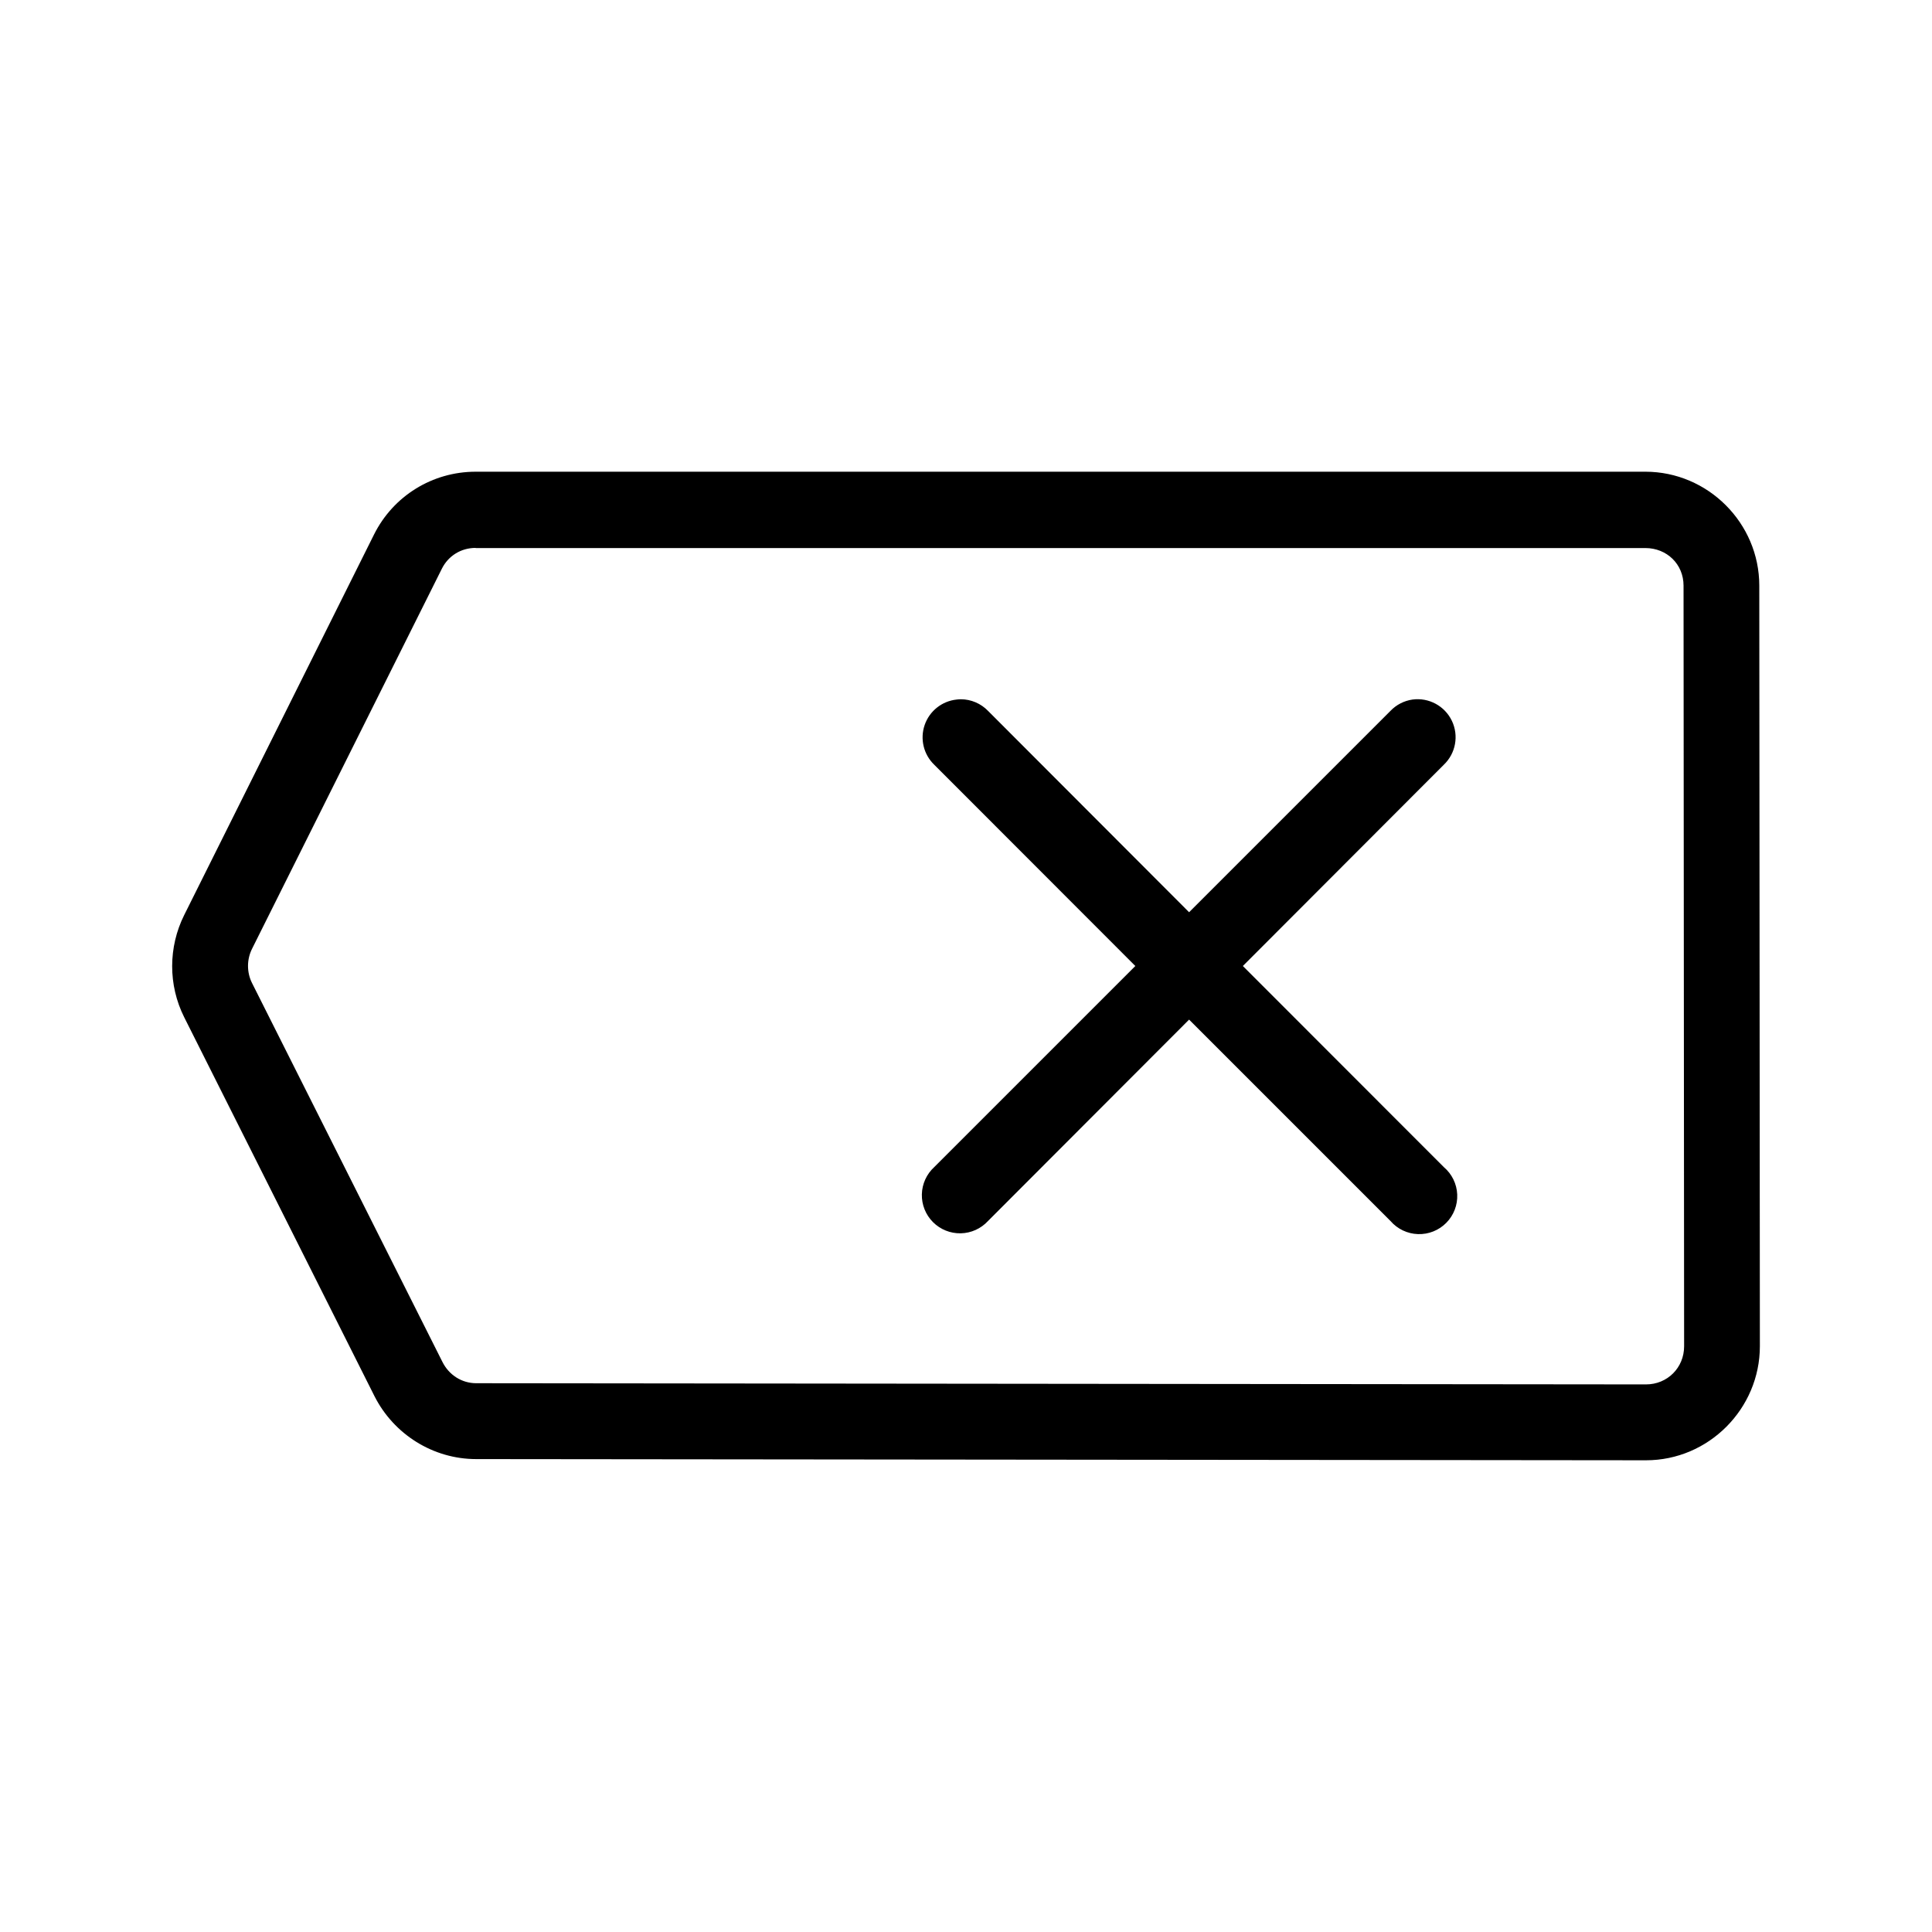
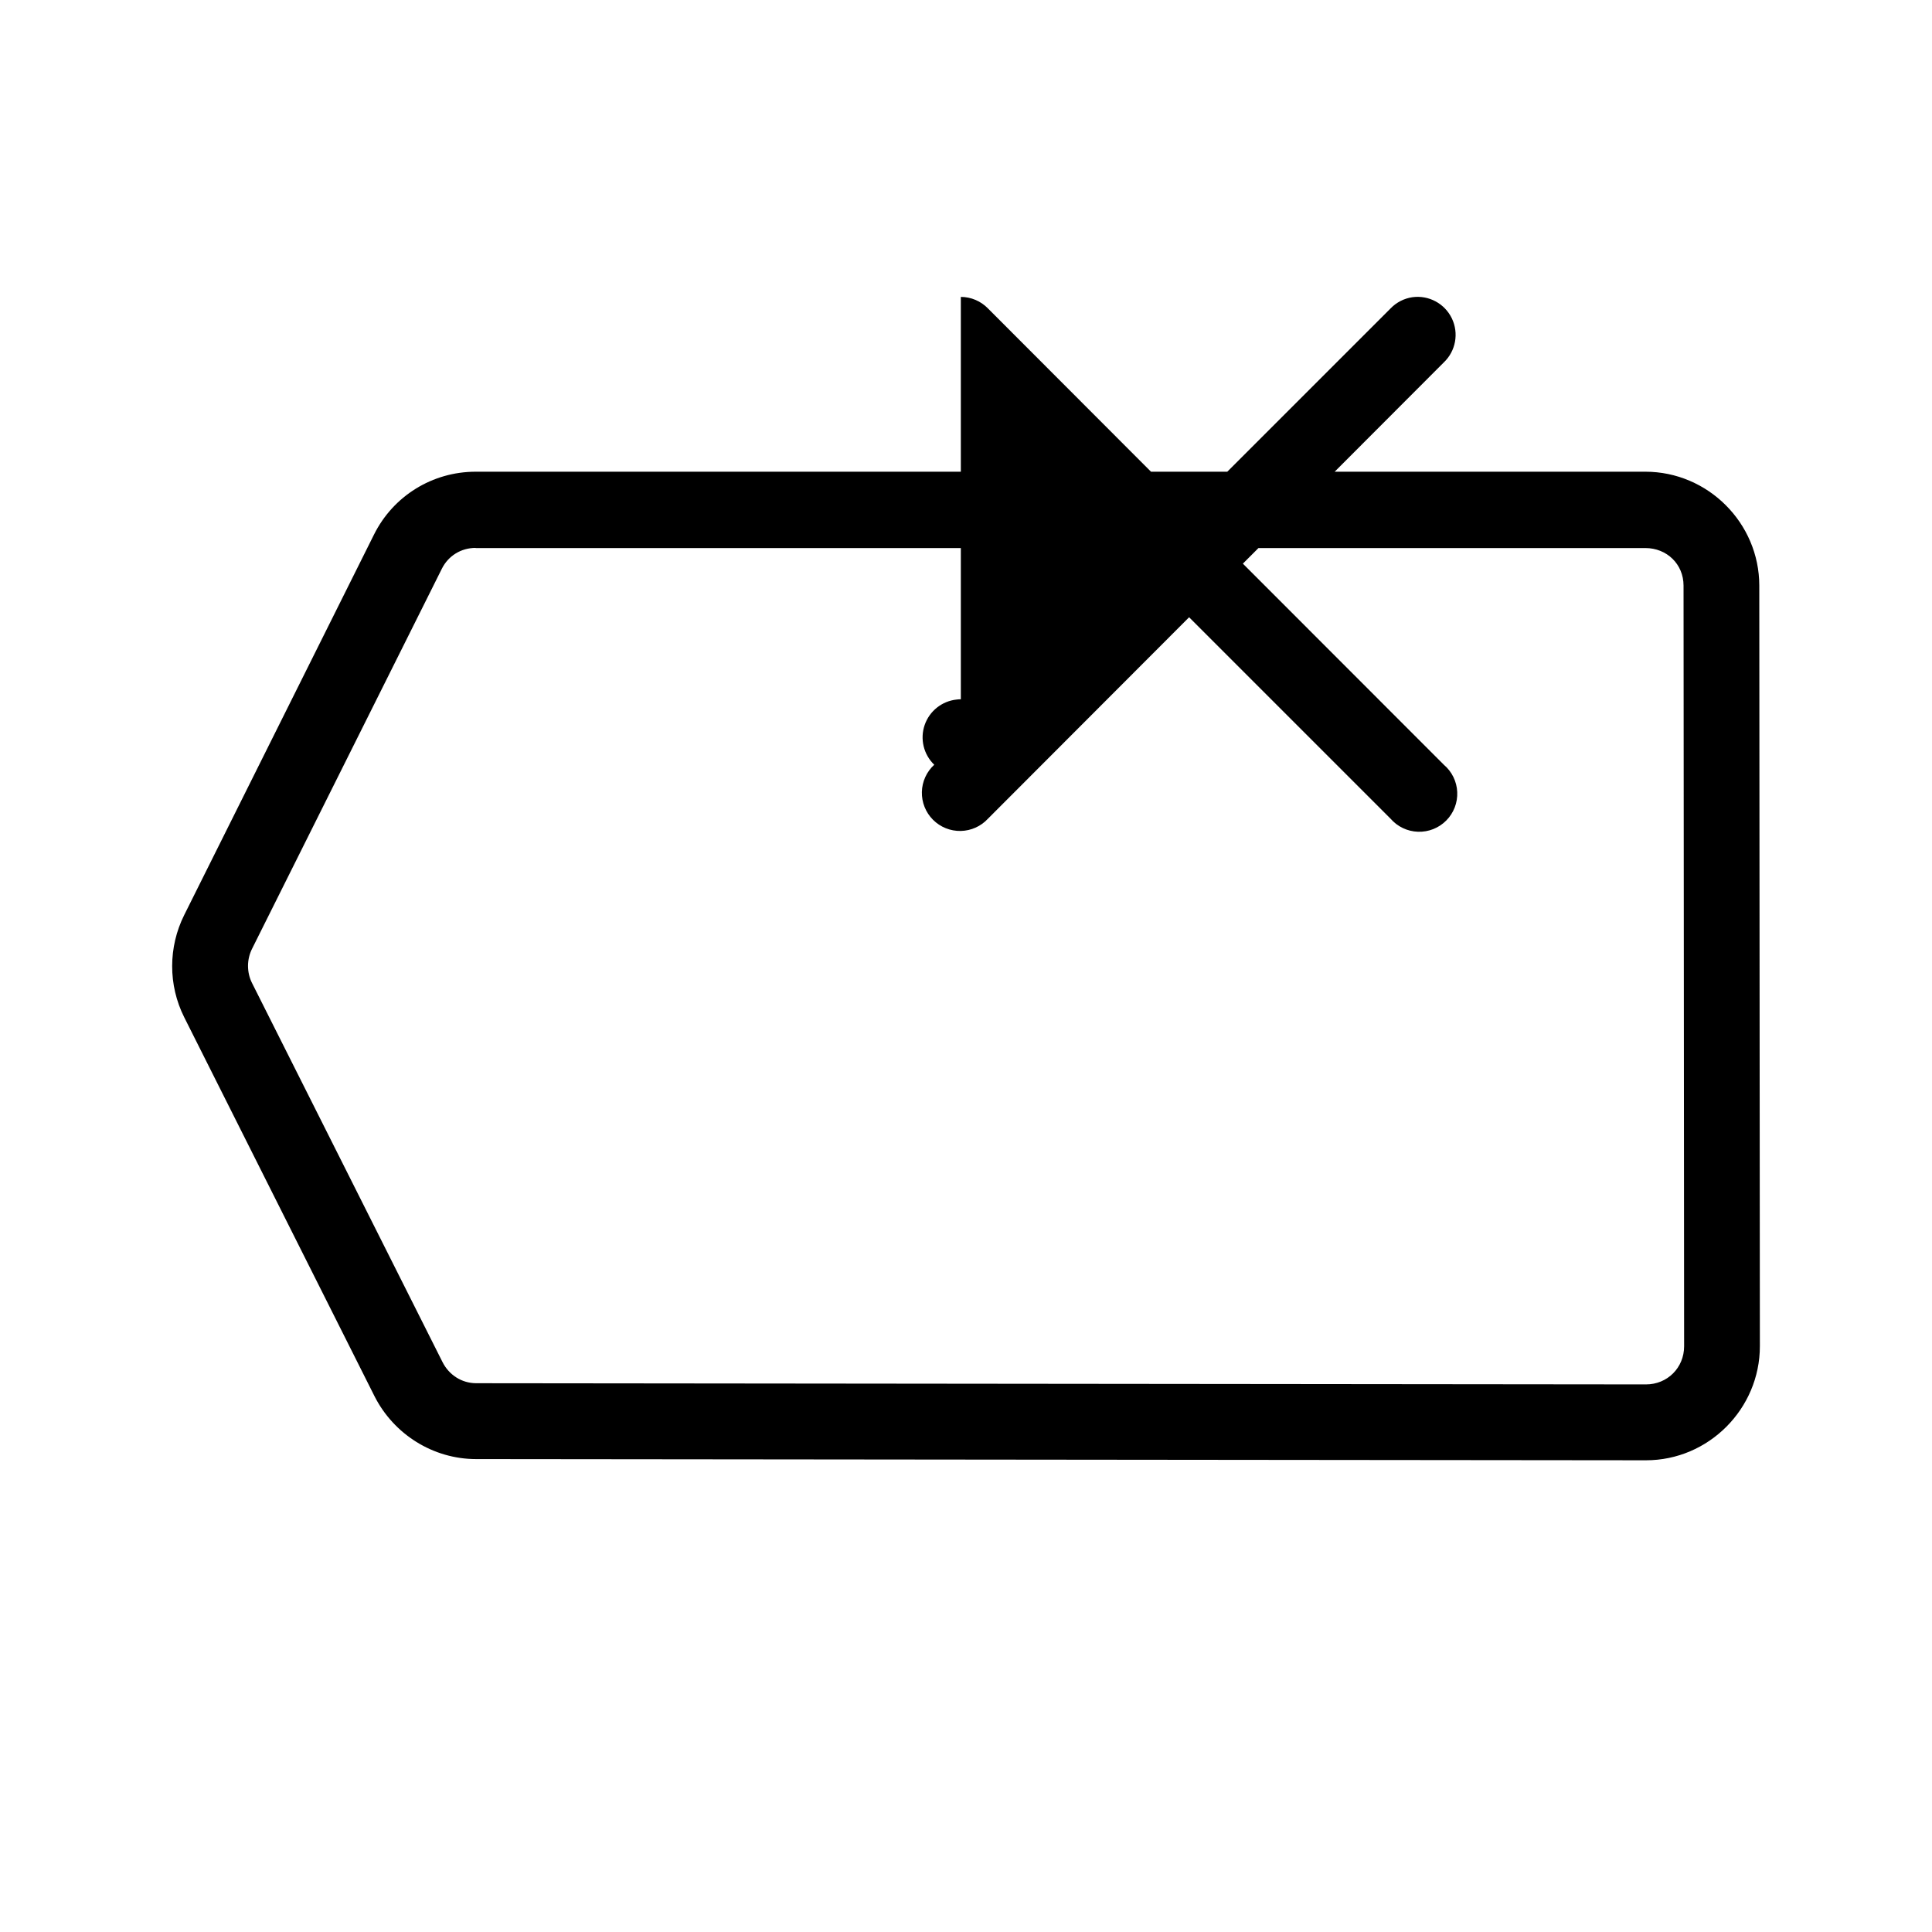
<svg xmlns="http://www.w3.org/2000/svg" fill="#000000" width="800px" height="800px" version="1.1" viewBox="144 144 512 512">
-   <path d="m270.04 269.01c-11.426 0-21.816 6.41-26.922 16.648l-50.305 100.84c-4.234 8.488-4.269 18.562 0 27.078l50.422 100.41c5.129 10.145 15.551 16.68 26.922 16.688l310.04 0.316c16.586 0.016 30.188-13.641 30.188-30.23l-0.156-201.56c0-16.578-13.613-30.191-30.191-30.191zm0 20.191v0.039h310c5.688 0 10.117 4.273 10.117 9.957l0.152 201.57c0 5.691-4.426 10.121-10.117 10.117l-310-0.316c-3.836-0.004-7.219-2.199-8.934-5.629l-50.461-100.41c-1.422-2.832-1.43-6.227 0-9.094l50.301-100.72c1.711-3.426 5.094-5.512 8.934-5.512zm128.59 40.109h-0.004c-0.367 0.004-0.734 0.031-1.102 0.078-3.898 0.406-7.203 3.039-8.48 6.746-1.273 3.703-0.285 7.812 2.539 10.531l53.293 53.336-53.297 53.293c-2.031 1.859-3.215 4.465-3.277 7.219-0.062 2.754 1 5.41 2.945 7.359 1.945 1.953 4.602 3.023 7.356 2.969 2.75-0.059 5.363-1.234 7.227-3.262l53.293-53.371 53.371 53.371h0.004c1.836 2.125 4.477 3.383 7.281 3.473 2.805 0.094 5.523-0.988 7.496-2.984 1.977-1.996 3.027-4.727 2.902-7.527-0.121-2.805-1.41-5.434-3.551-7.246l-53.254-53.293 53.254-53.336c3.16-3.012 4.019-7.719 2.129-11.656-1.895-3.938-6.106-6.207-10.434-5.621-2.223 0.32-4.273 1.375-5.824 2.992l-53.375 53.371-53.293-53.371c-1.891-1.953-4.484-3.059-7.203-3.07z" />
+   <path d="m270.04 269.01c-11.426 0-21.816 6.41-26.922 16.648l-50.305 100.84c-4.234 8.488-4.269 18.562 0 27.078l50.422 100.41c5.129 10.145 15.551 16.68 26.922 16.688l310.04 0.316c16.586 0.016 30.188-13.641 30.188-30.23l-0.156-201.56c0-16.578-13.613-30.191-30.191-30.191zm0 20.191v0.039h310c5.688 0 10.117 4.273 10.117 9.957l0.152 201.57c0 5.691-4.426 10.121-10.117 10.117l-310-0.316c-3.836-0.004-7.219-2.199-8.934-5.629l-50.461-100.41c-1.422-2.832-1.43-6.227 0-9.094l50.301-100.72c1.711-3.426 5.094-5.512 8.934-5.512zm128.59 40.109h-0.004c-0.367 0.004-0.734 0.031-1.102 0.078-3.898 0.406-7.203 3.039-8.48 6.746-1.273 3.703-0.285 7.812 2.539 10.531c-2.031 1.859-3.215 4.465-3.277 7.219-0.062 2.754 1 5.41 2.945 7.359 1.945 1.953 4.602 3.023 7.356 2.969 2.75-0.059 5.363-1.234 7.227-3.262l53.293-53.371 53.371 53.371h0.004c1.836 2.125 4.477 3.383 7.281 3.473 2.805 0.094 5.523-0.988 7.496-2.984 1.977-1.996 3.027-4.727 2.902-7.527-0.121-2.805-1.41-5.434-3.551-7.246l-53.254-53.293 53.254-53.336c3.16-3.012 4.019-7.719 2.129-11.656-1.895-3.938-6.106-6.207-10.434-5.621-2.223 0.32-4.273 1.375-5.824 2.992l-53.375 53.371-53.293-53.371c-1.891-1.953-4.484-3.059-7.203-3.07z" />
</svg>